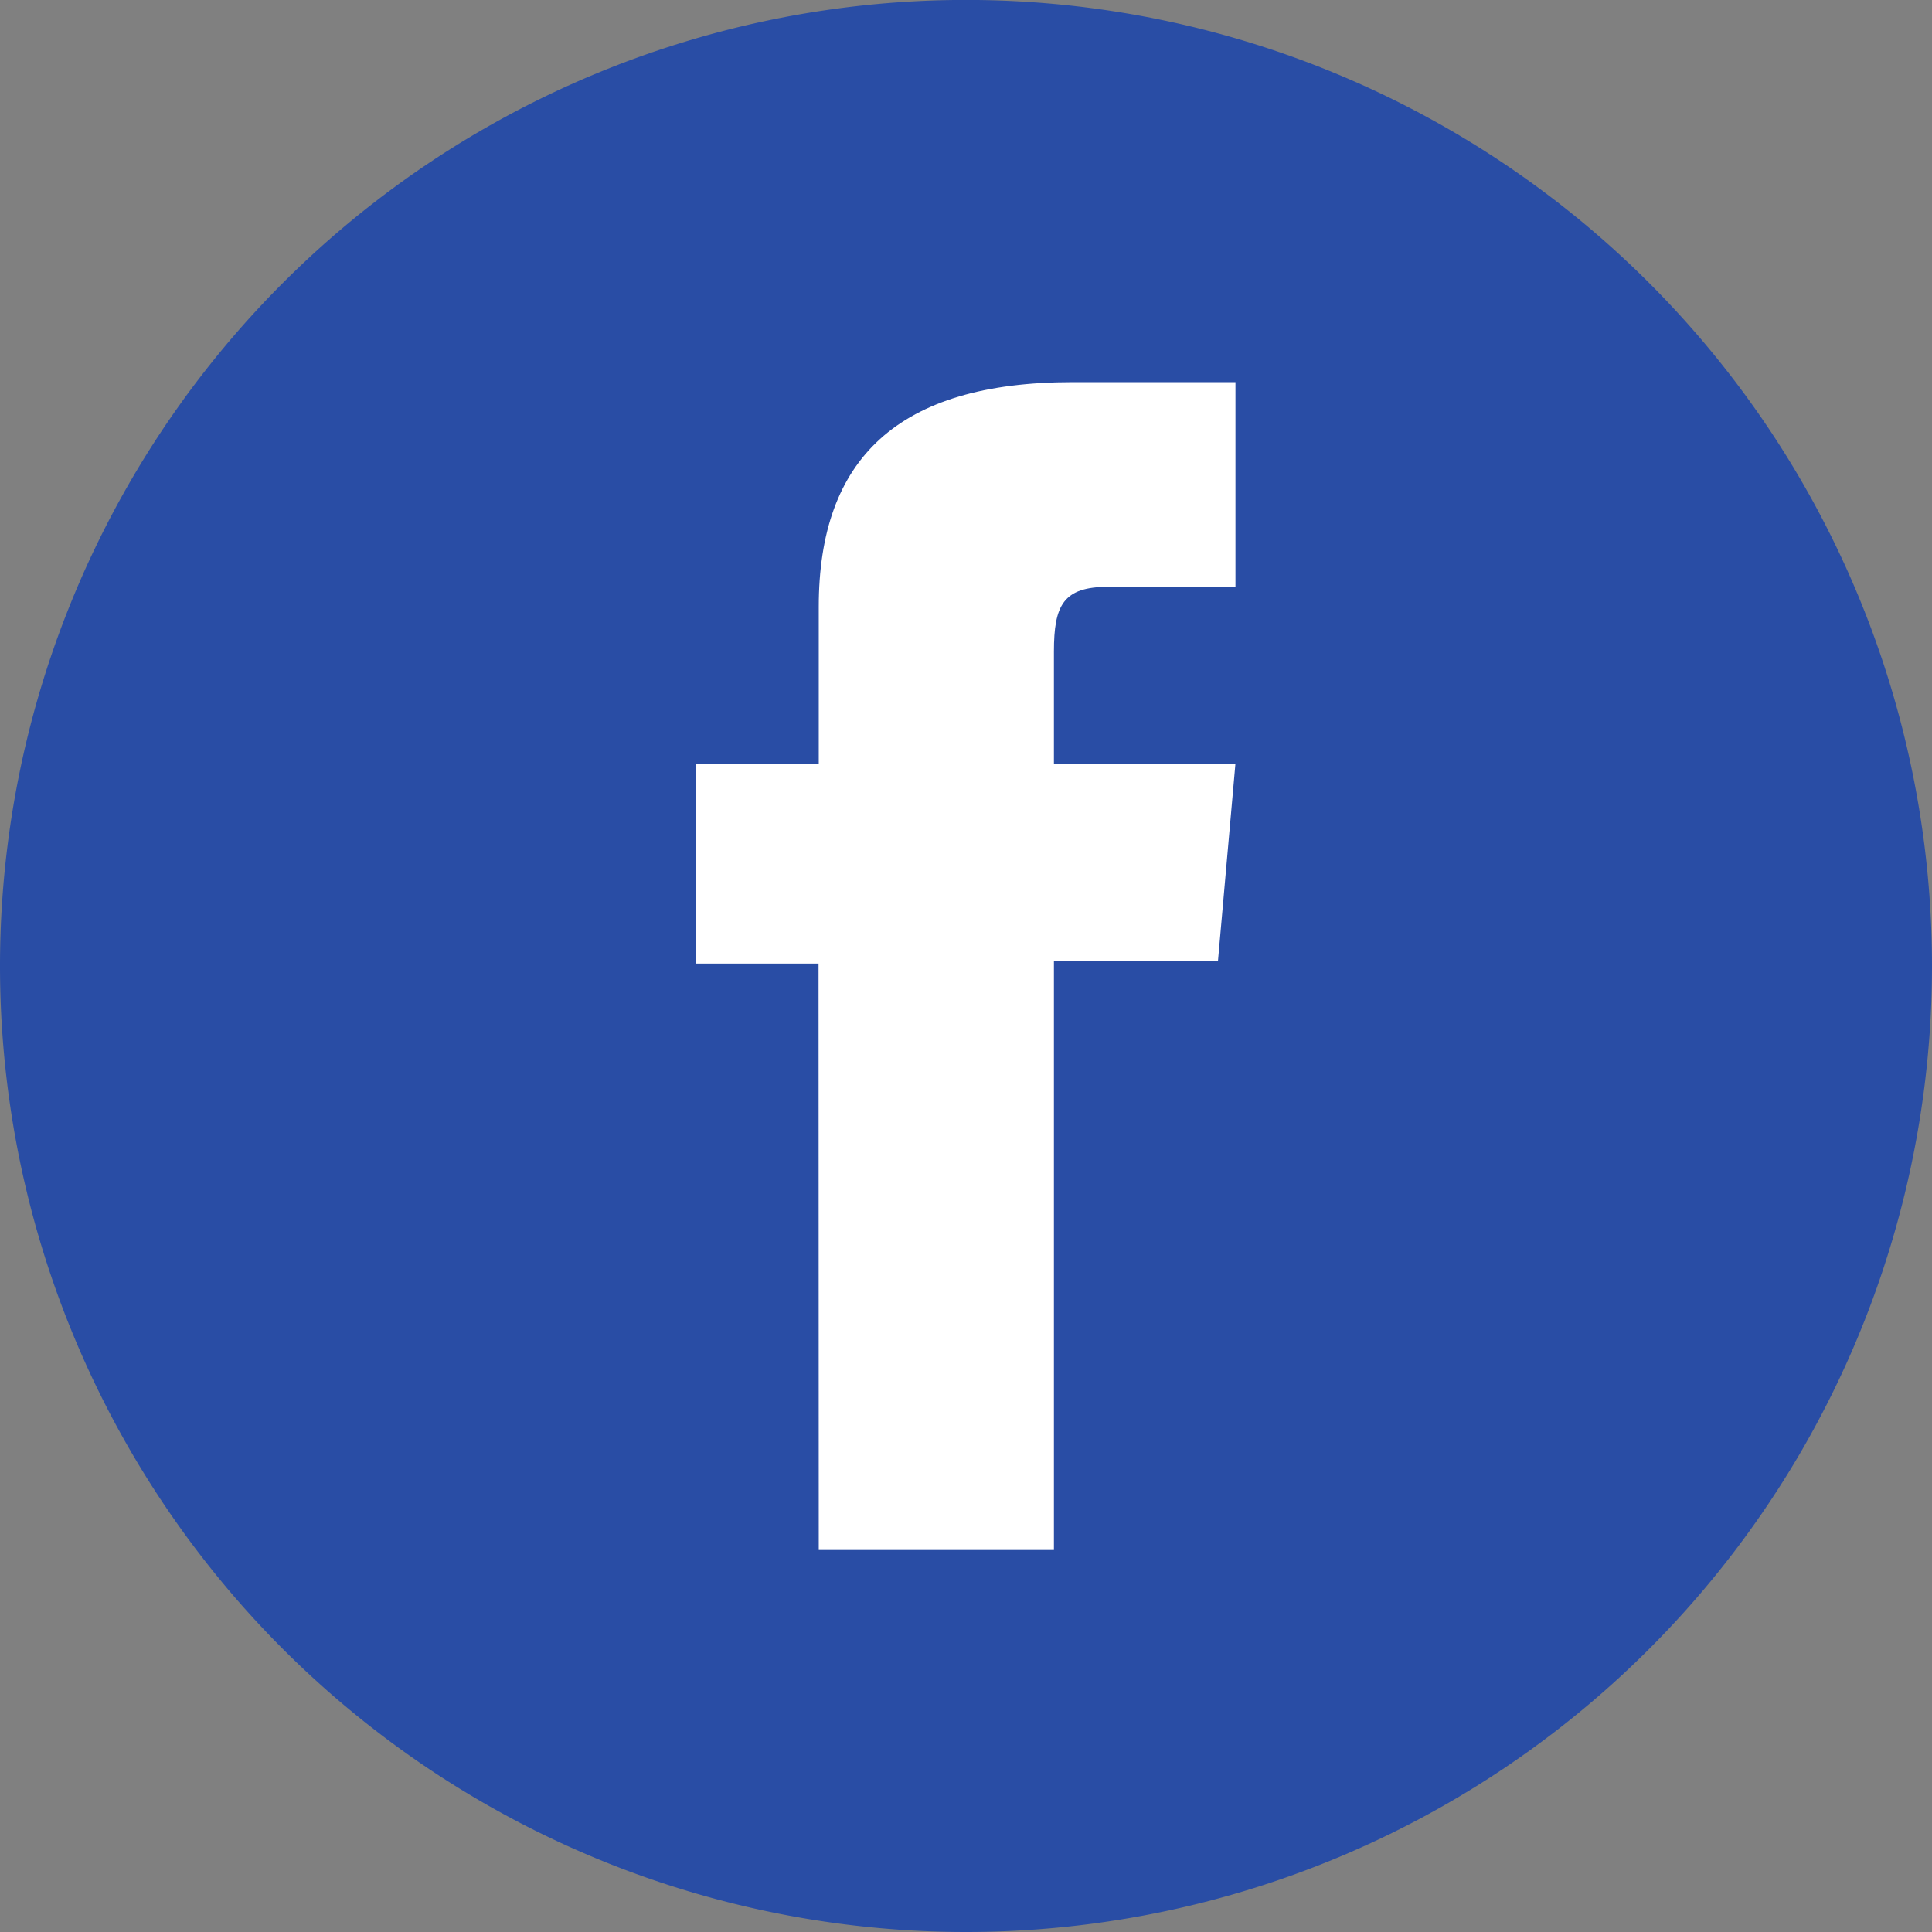
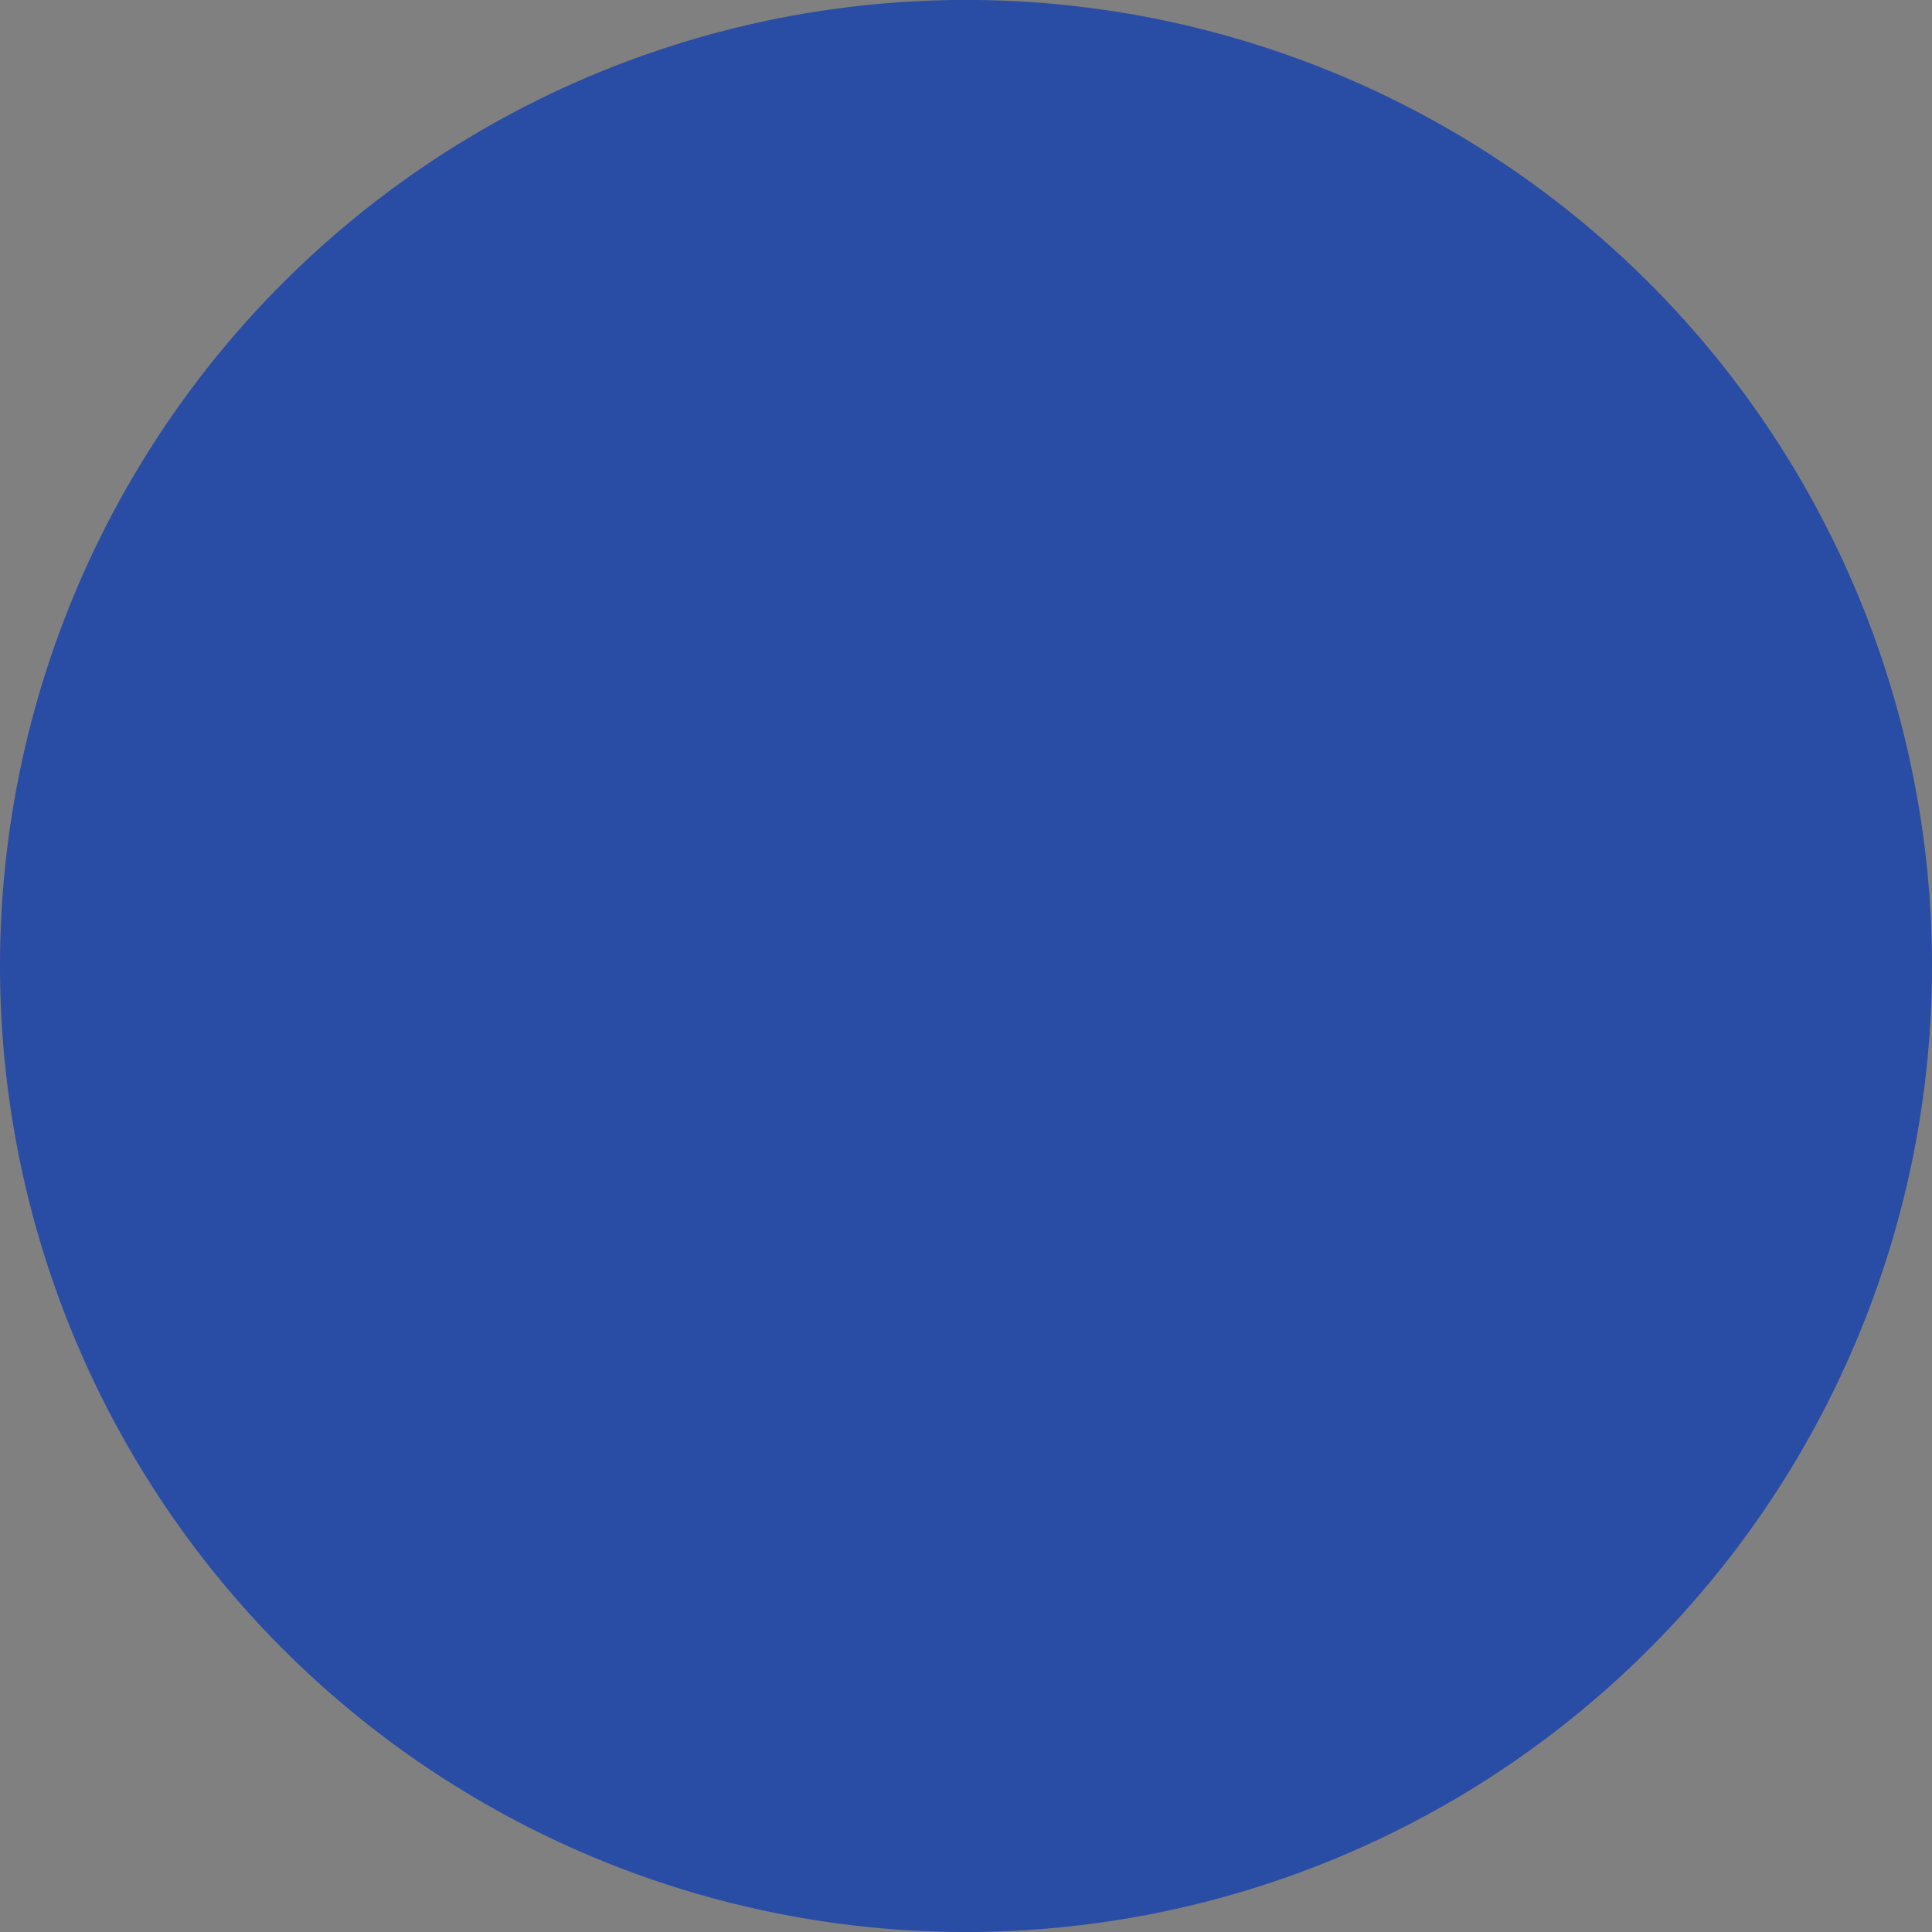
<svg xmlns="http://www.w3.org/2000/svg" width="27.679" height="27.679" viewBox="0 0 27.679 27.679">
  <rect x="0" y="0" width="27.679" height="27.679" fill="#808080" stroke="none" />
  <defs>
    <style>.a{fill:#294da5;}.b{fill:#fff;}</style>
  </defs>
  <g transform="translate(0 0)">
-     <path class="a" d="M280.184,107.793h0a13.84,13.84,0,0,1-13.839-13.84h0a13.84,13.84,0,0,1,13.839-13.84h0a13.84,13.84,0,0,1,13.84,13.84h0A13.84,13.84,0,0,1,280.184,107.793Z" transform="translate(-266.345 -80.114)" />
-     <path class="b" d="M293.955,111.031h3.369v-8.436h2.35l.25-2.825h-2.6V98.161c0-.666.133-.929.778-.929h1.823V94.3h-2.333c-2.507,0-3.637,1.1-3.637,3.218V99.77H292.2v2.86h1.752Z" transform="translate(-282.225 -88.825)" />
+     <path class="a" d="M280.184,107.793h0a13.84,13.84,0,0,1-13.839-13.84h0a13.84,13.84,0,0,1,13.839-13.84h0a13.84,13.84,0,0,1,13.84,13.84h0A13.84,13.84,0,0,1,280.184,107.793" transform="translate(-266.345 -80.114)" />
  </g>
</svg>